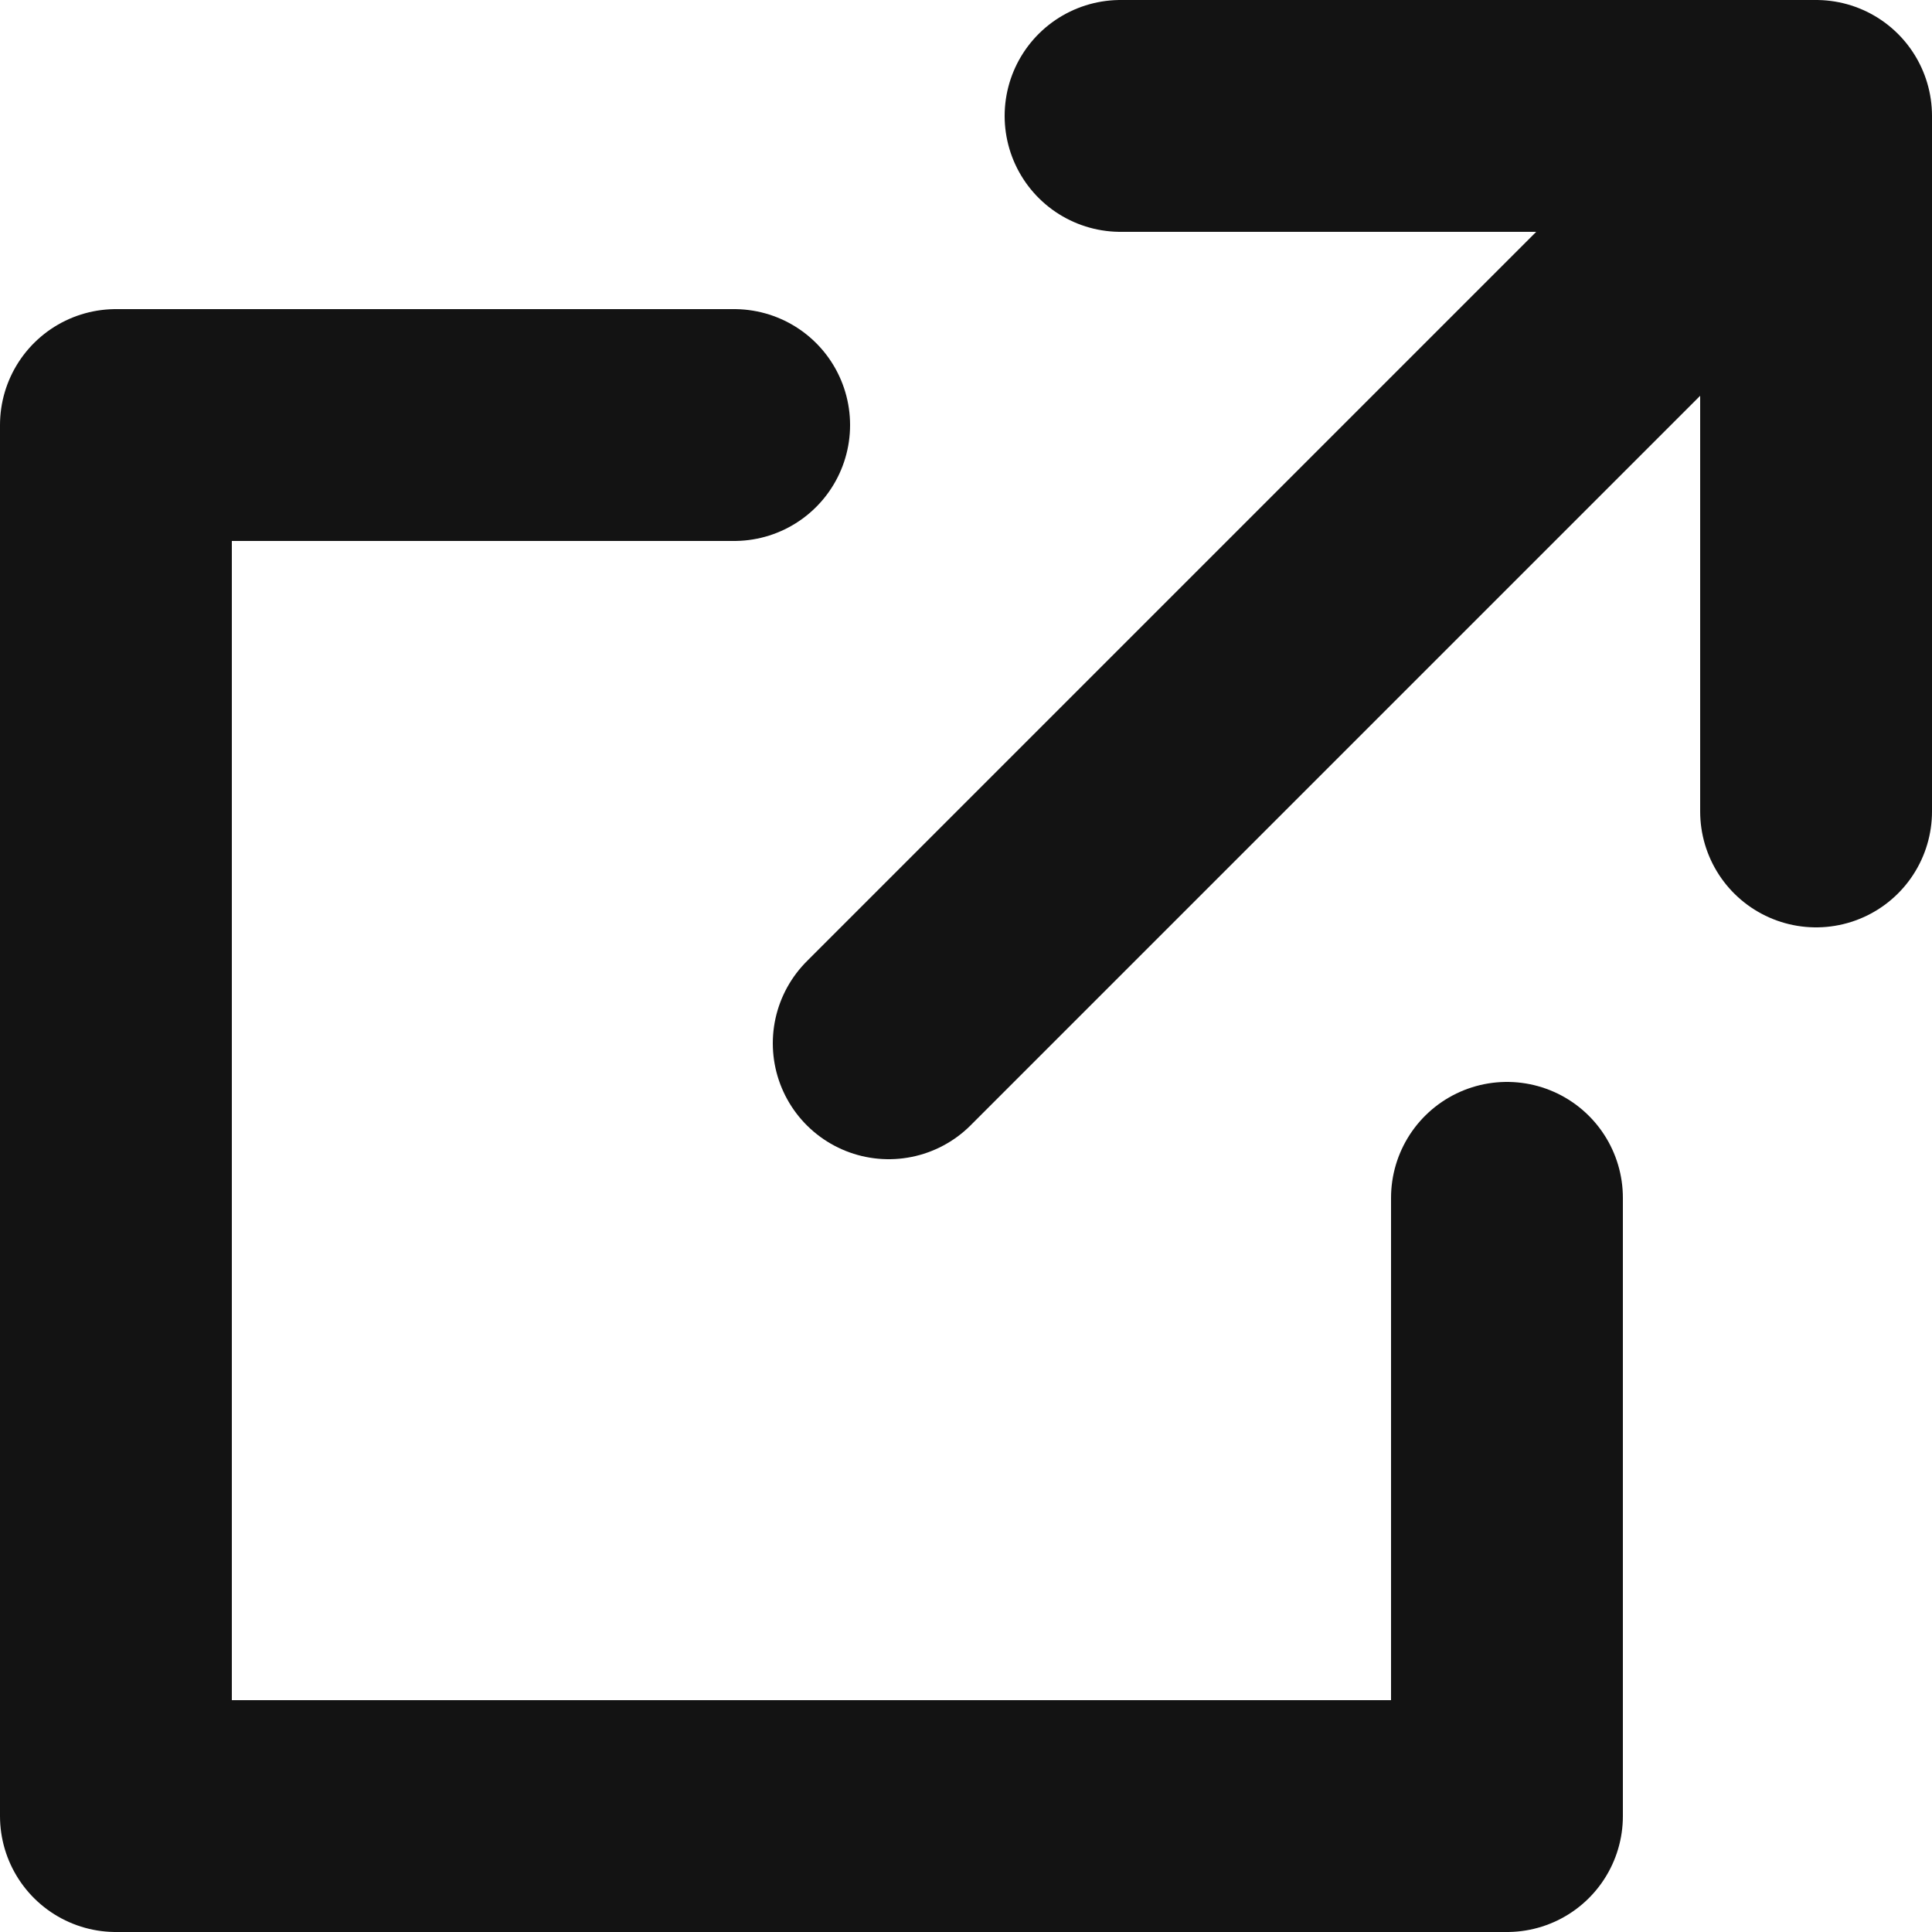
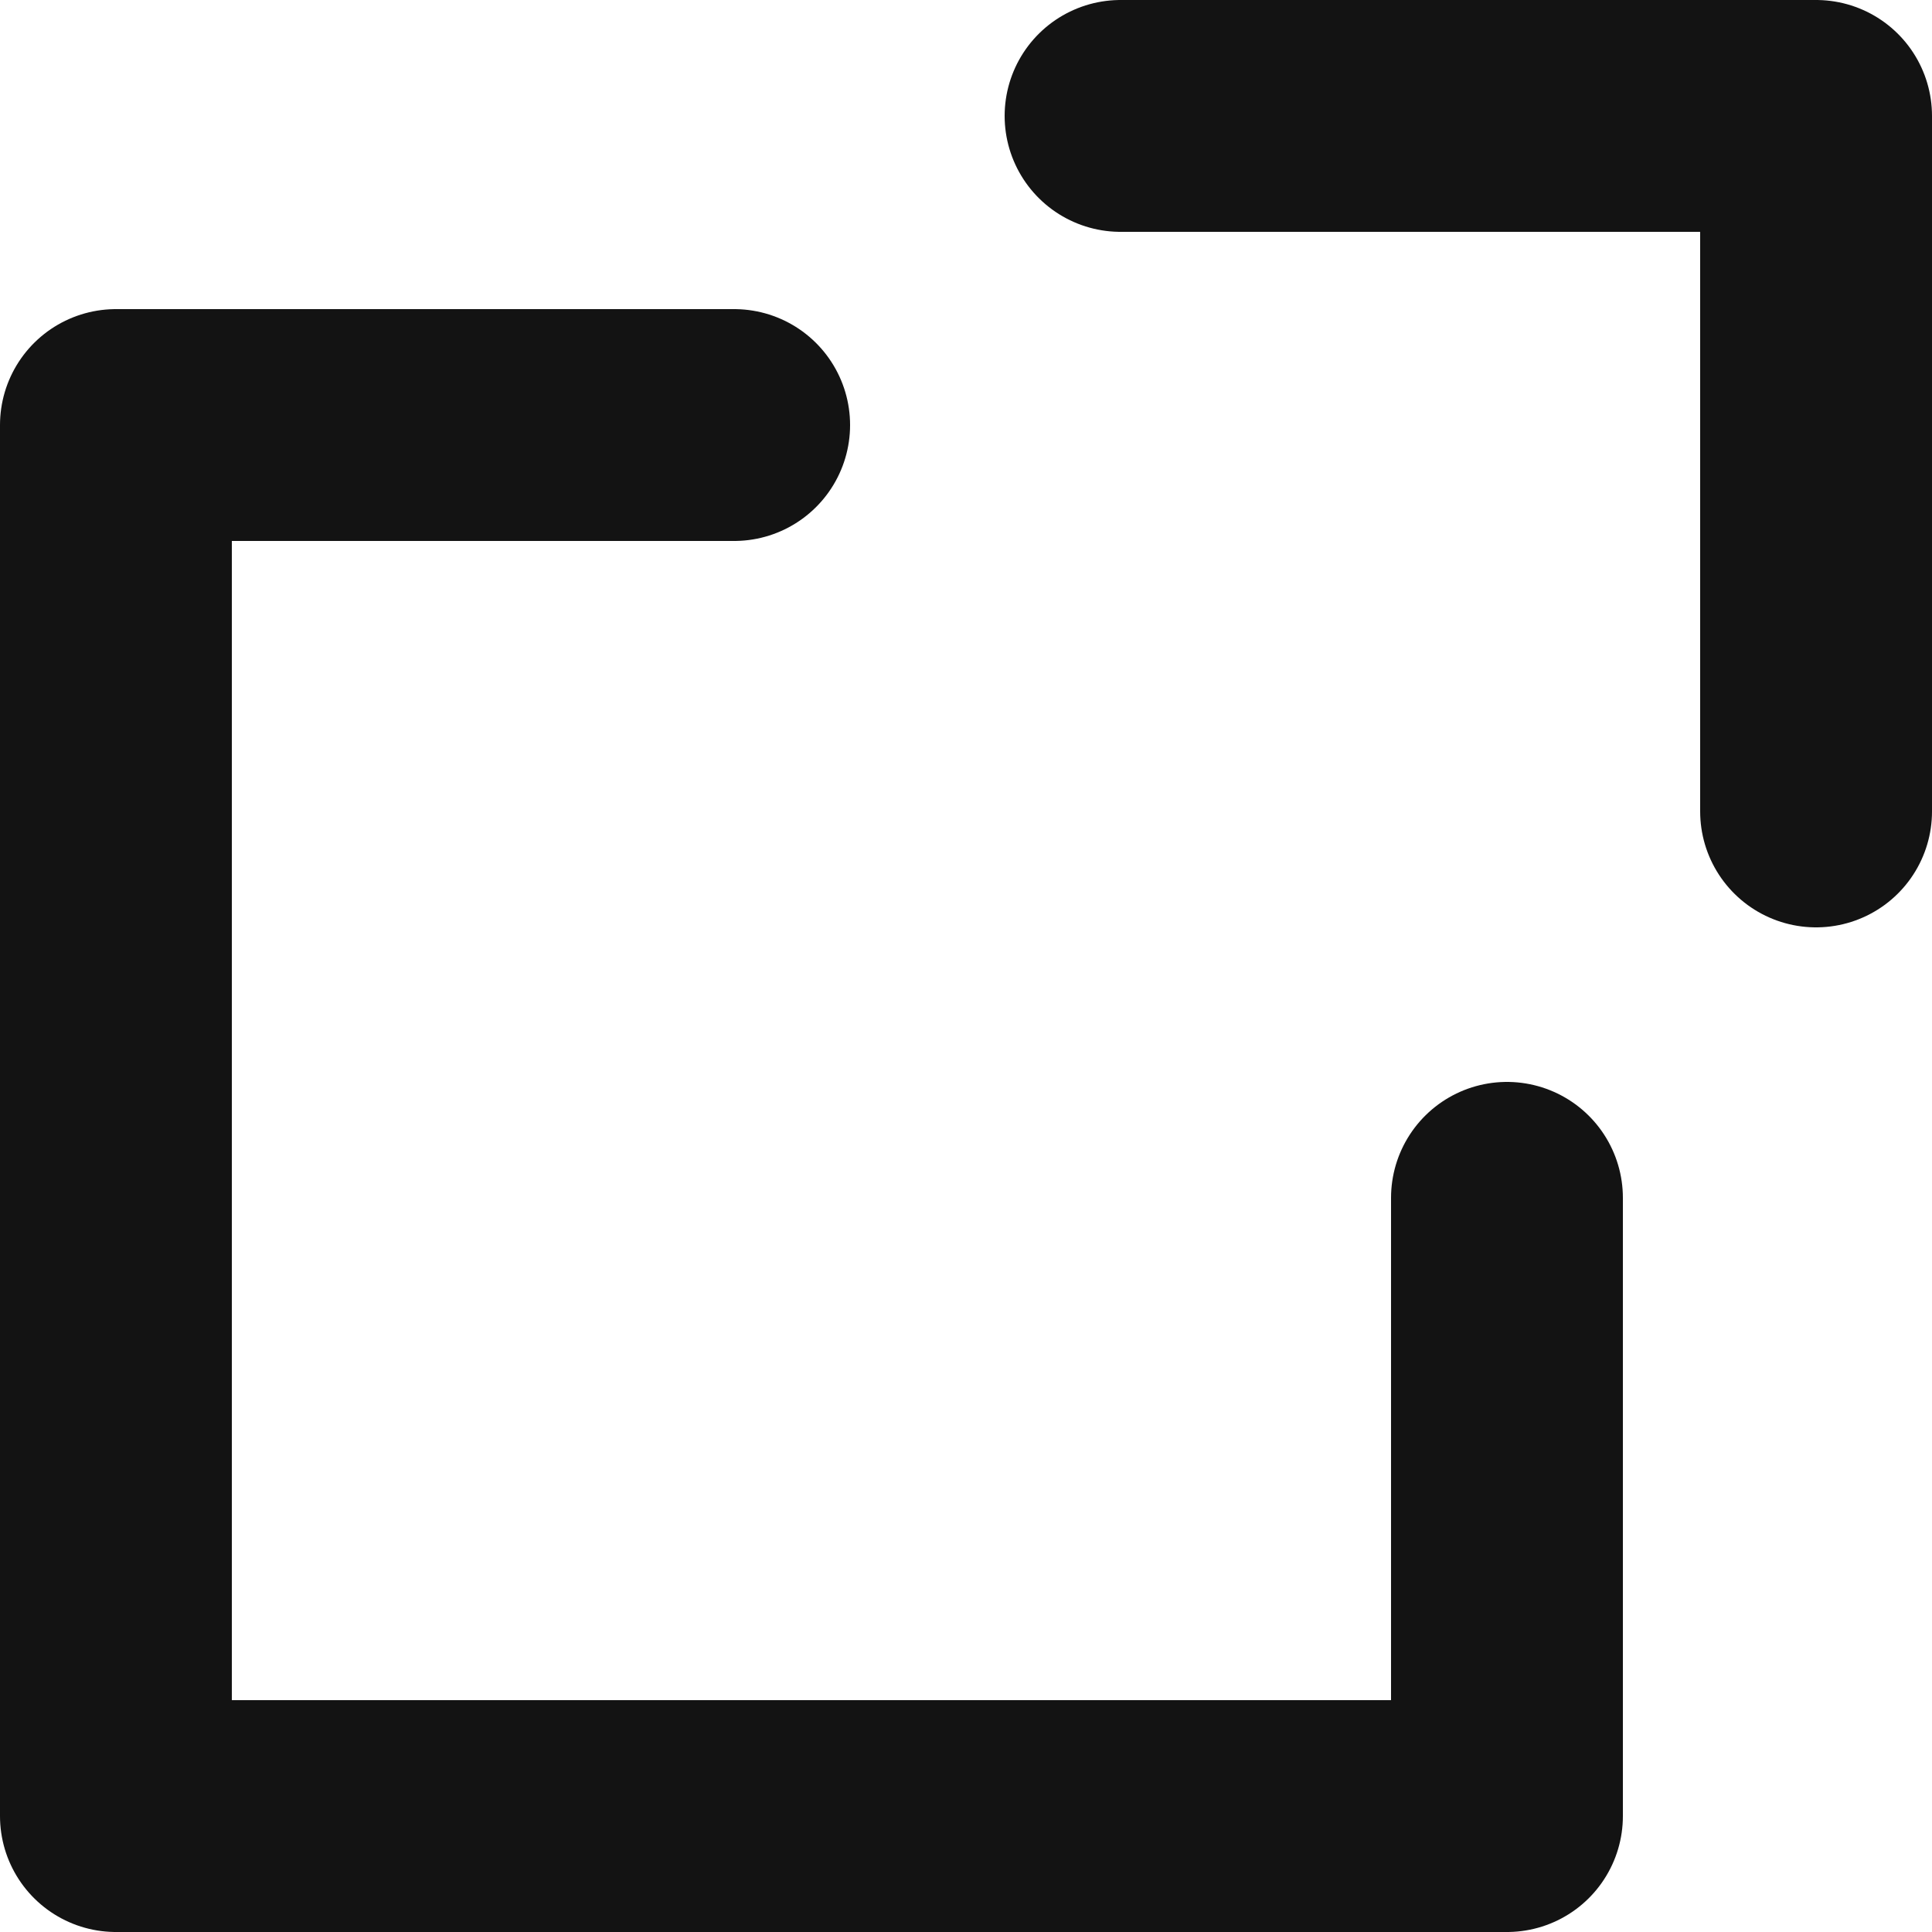
<svg xmlns="http://www.w3.org/2000/svg" id="_レイヤー_2" viewBox="0 0 25 25">
  <defs>
    <style>.cls-1{fill:none;stroke:#131313;stroke-linecap:round;stroke-linejoin:round;stroke-width:3px;}</style>
  </defs>
  <g id="_レイヤー_1-2">
    <polyline class="cls-1" points="14.5 1.5 23.5 1.5 23.5 10.5" />
    <polyline class="cls-1" points="19.5 15.5 19.5 23.5 1.5 23.5 1.5 5.5 9.5 5.5" />
-     <line class="cls-1" x1="11.5" y1="13.5" x2="22.5" y2="2.5" />
  </g>
</svg>